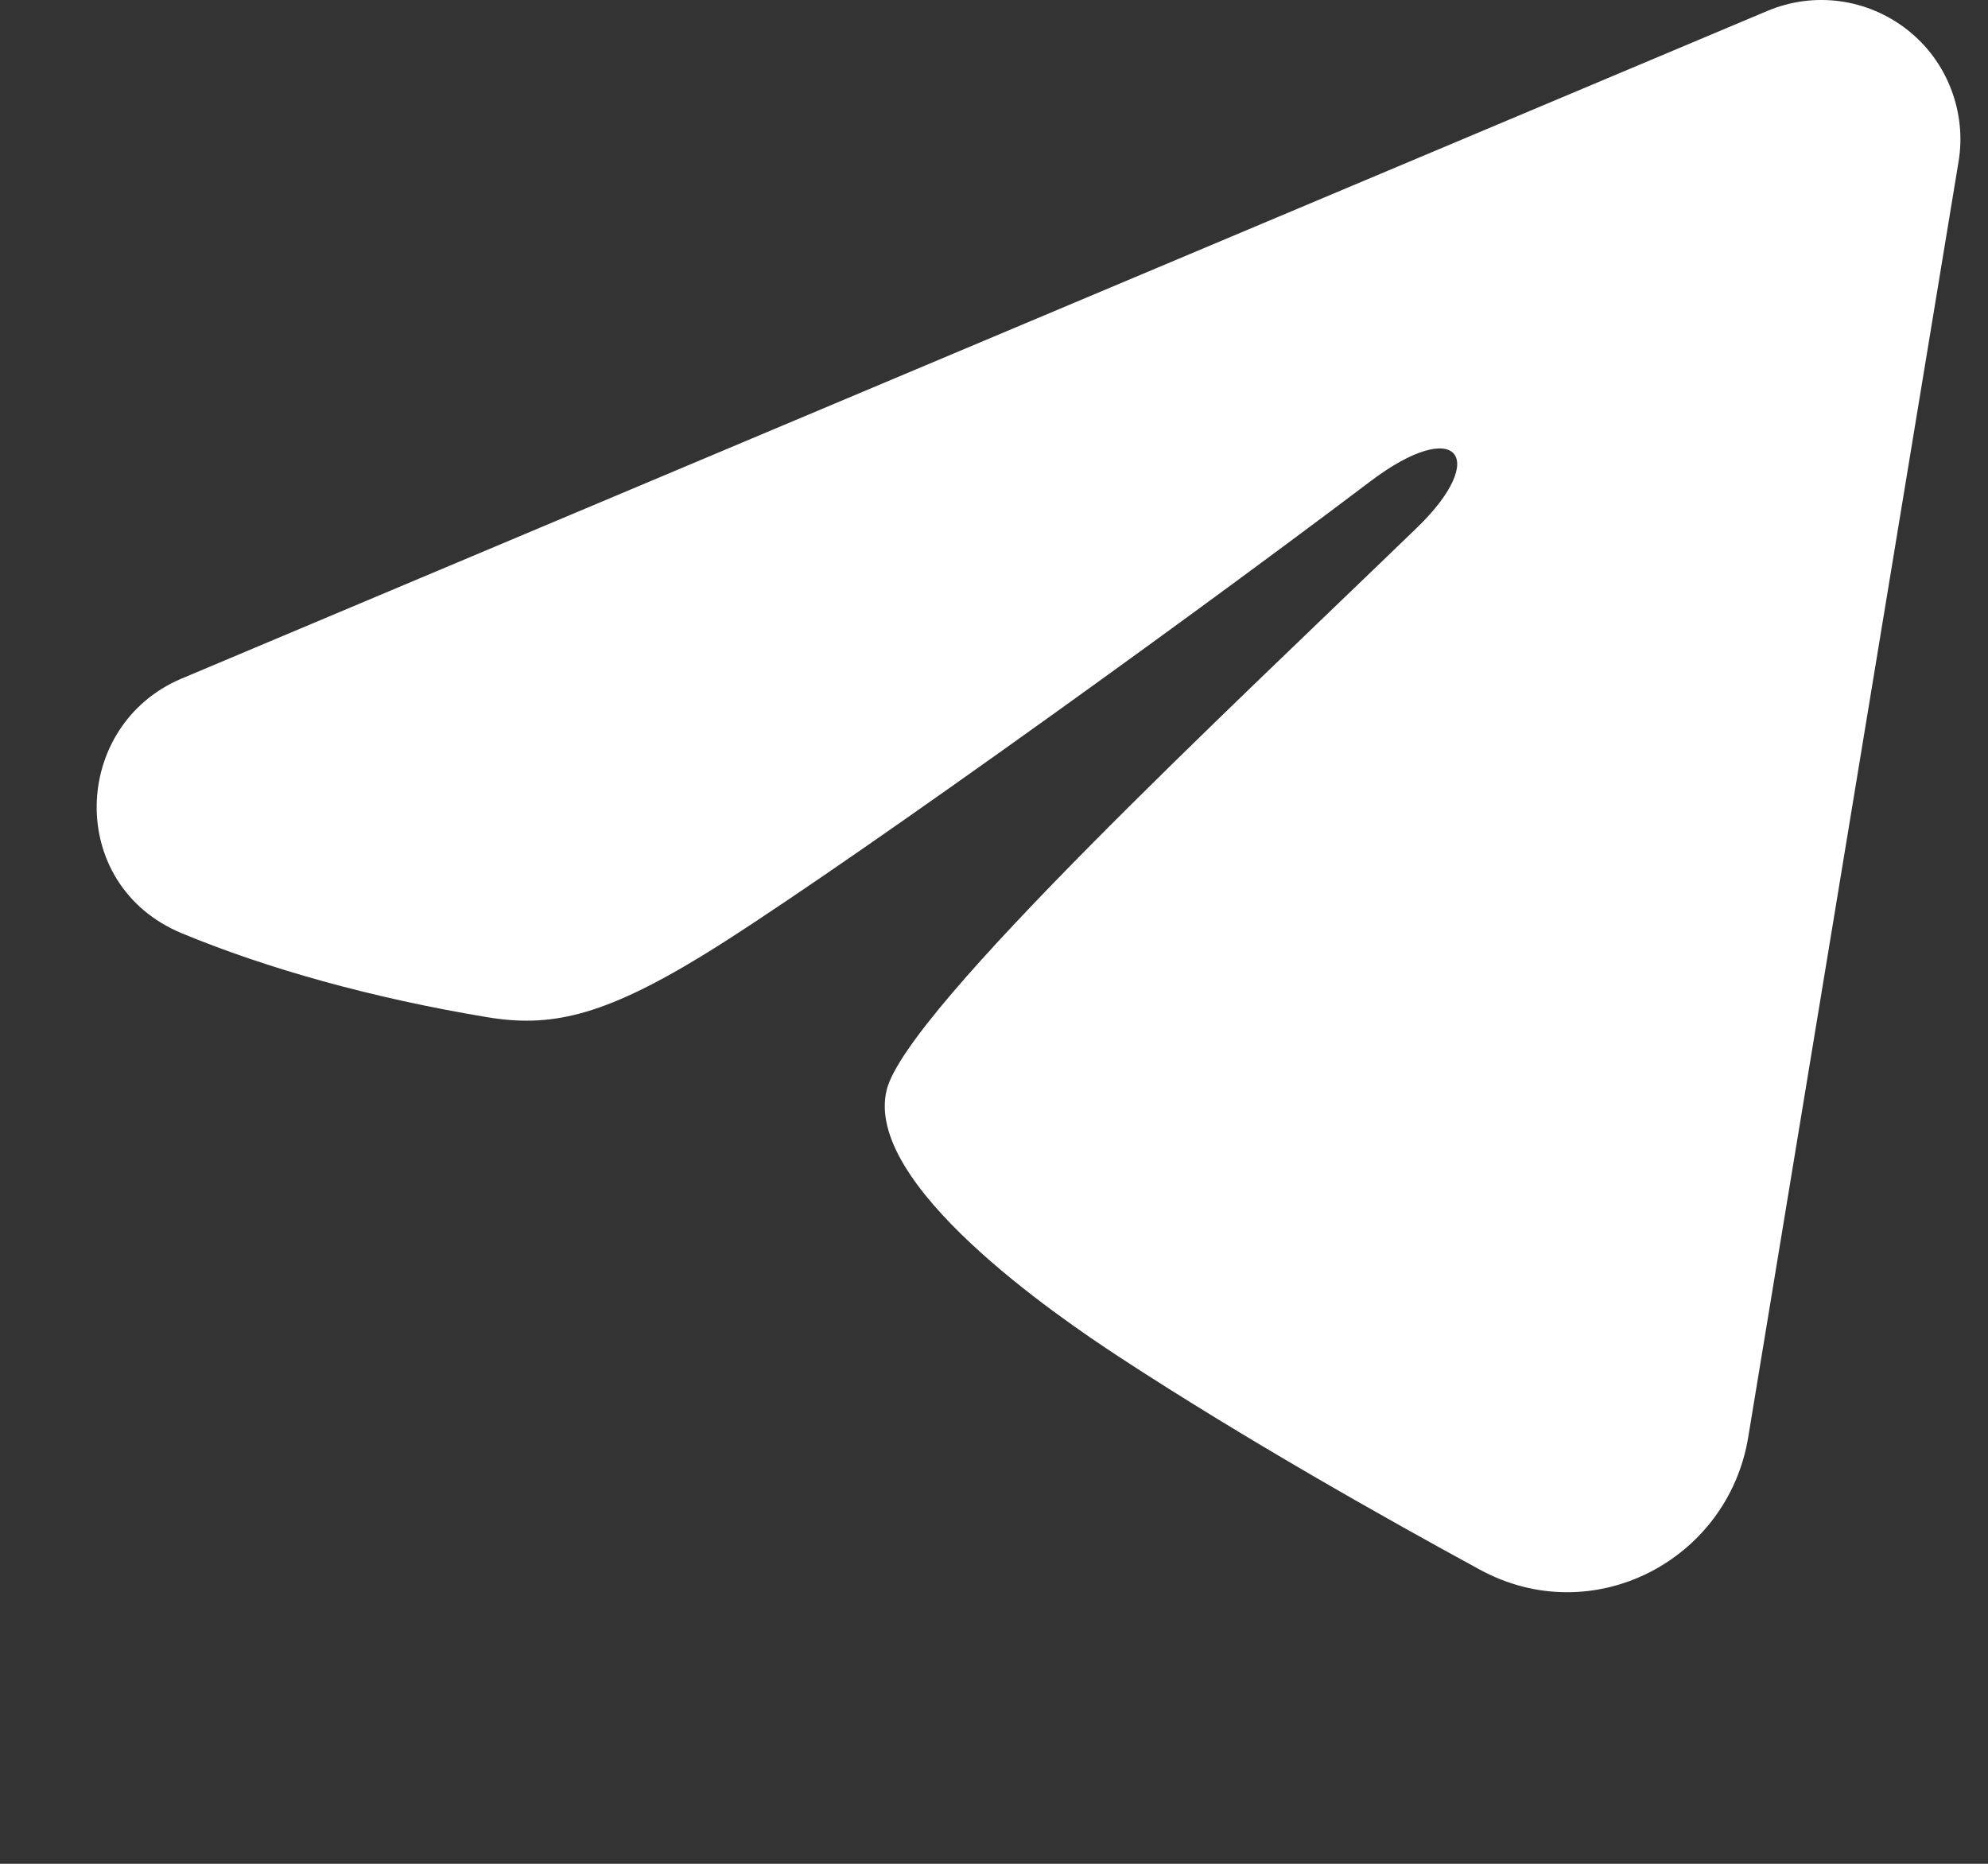
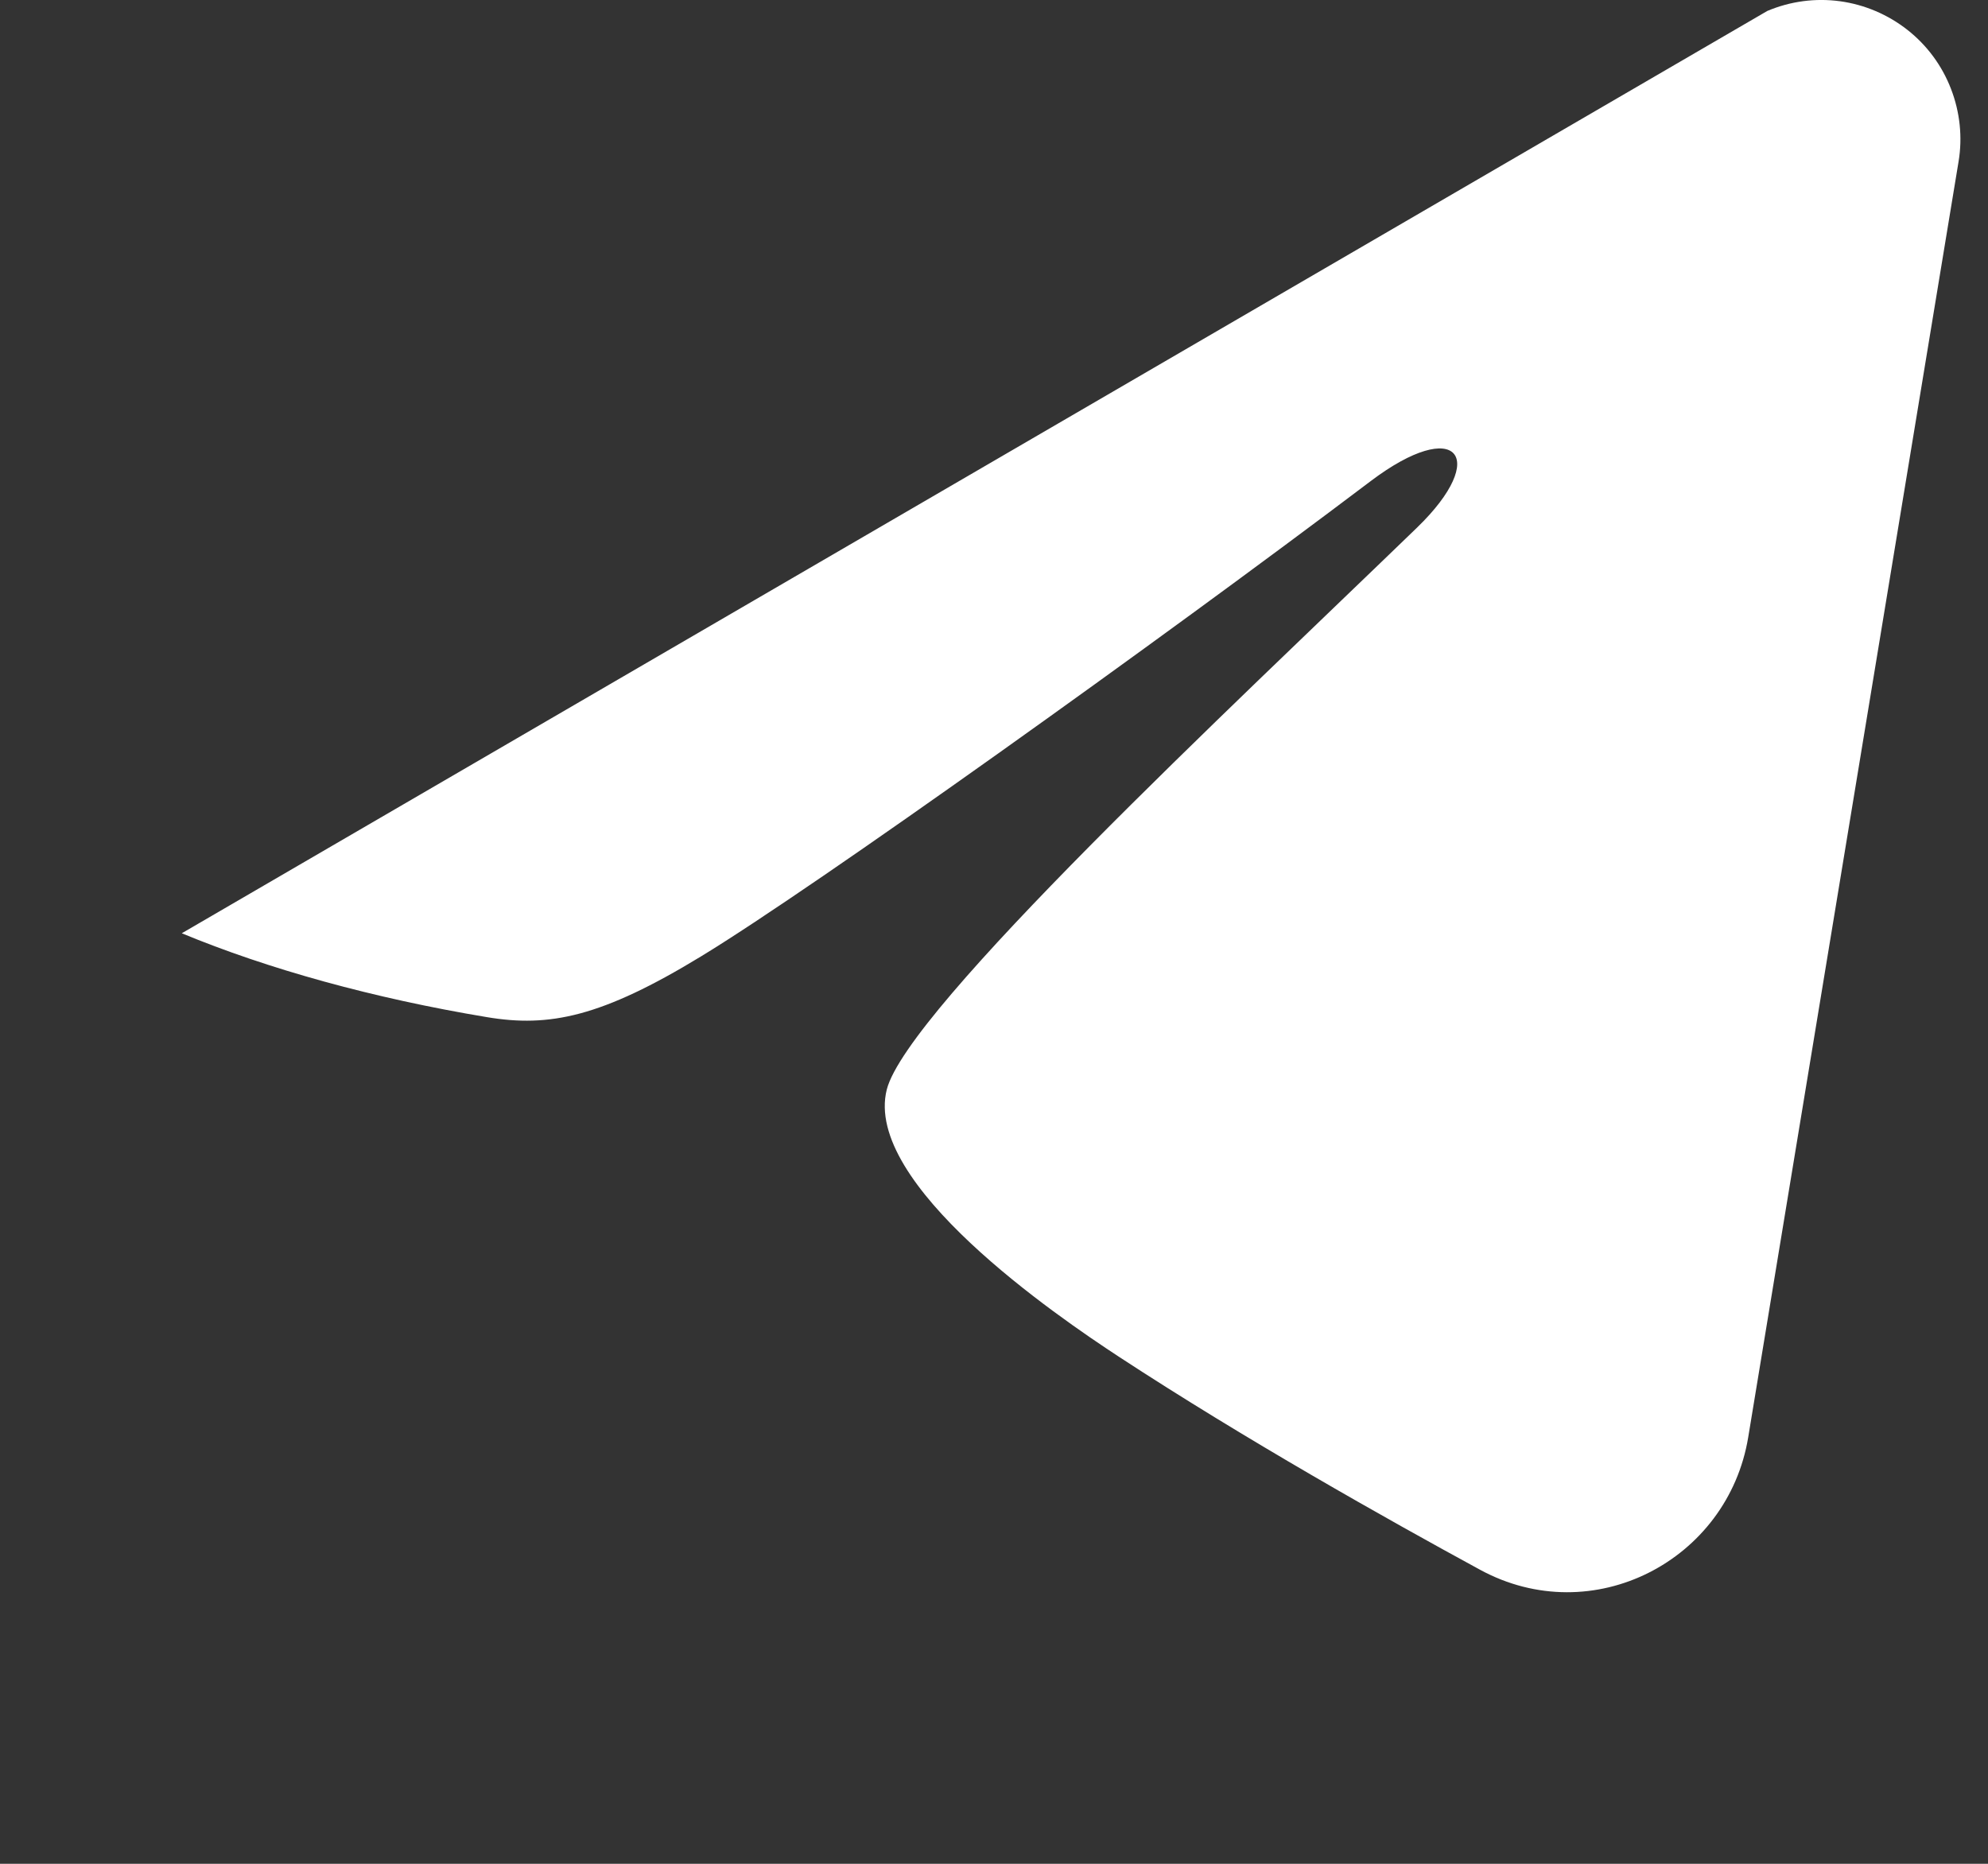
<svg xmlns="http://www.w3.org/2000/svg" width="16" height="15" viewBox="0 0 16 15" fill="none">
  <rect x="0" y="0" width="16" height="15" fill="#333333" stroke="none" />
-   <path fill-rule="evenodd" clip-rule="evenodd" d="M14.224 0.088C14.409 0.01 14.61 -0.017 14.809 0.01C15.007 0.037 15.194 0.117 15.351 0.24C15.509 0.364 15.63 0.528 15.702 0.715C15.774 0.901 15.796 1.104 15.763 1.301L14.07 11.568C13.906 12.559 12.819 13.127 11.911 12.633C11.152 12.22 10.023 11.585 9.008 10.921C8.501 10.589 6.946 9.526 7.137 8.769C7.301 8.122 9.913 5.69 11.406 4.245C11.992 3.677 11.725 3.349 11.033 3.871C9.315 5.169 6.556 7.141 5.644 7.696C4.84 8.186 4.421 8.27 3.919 8.186C3.004 8.034 2.155 7.798 1.463 7.511C0.527 7.122 0.573 5.836 1.462 5.461L14.224 0.088Z" fill="white" />
+   <path fill-rule="evenodd" clip-rule="evenodd" d="M14.224 0.088C14.409 0.01 14.61 -0.017 14.809 0.01C15.007 0.037 15.194 0.117 15.351 0.24C15.509 0.364 15.63 0.528 15.702 0.715C15.774 0.901 15.796 1.104 15.763 1.301L14.07 11.568C13.906 12.559 12.819 13.127 11.911 12.633C11.152 12.22 10.023 11.585 9.008 10.921C8.501 10.589 6.946 9.526 7.137 8.769C7.301 8.122 9.913 5.69 11.406 4.245C11.992 3.677 11.725 3.349 11.033 3.871C9.315 5.169 6.556 7.141 5.644 7.696C4.84 8.186 4.421 8.27 3.919 8.186C3.004 8.034 2.155 7.798 1.463 7.511L14.224 0.088Z" fill="white" />
</svg>